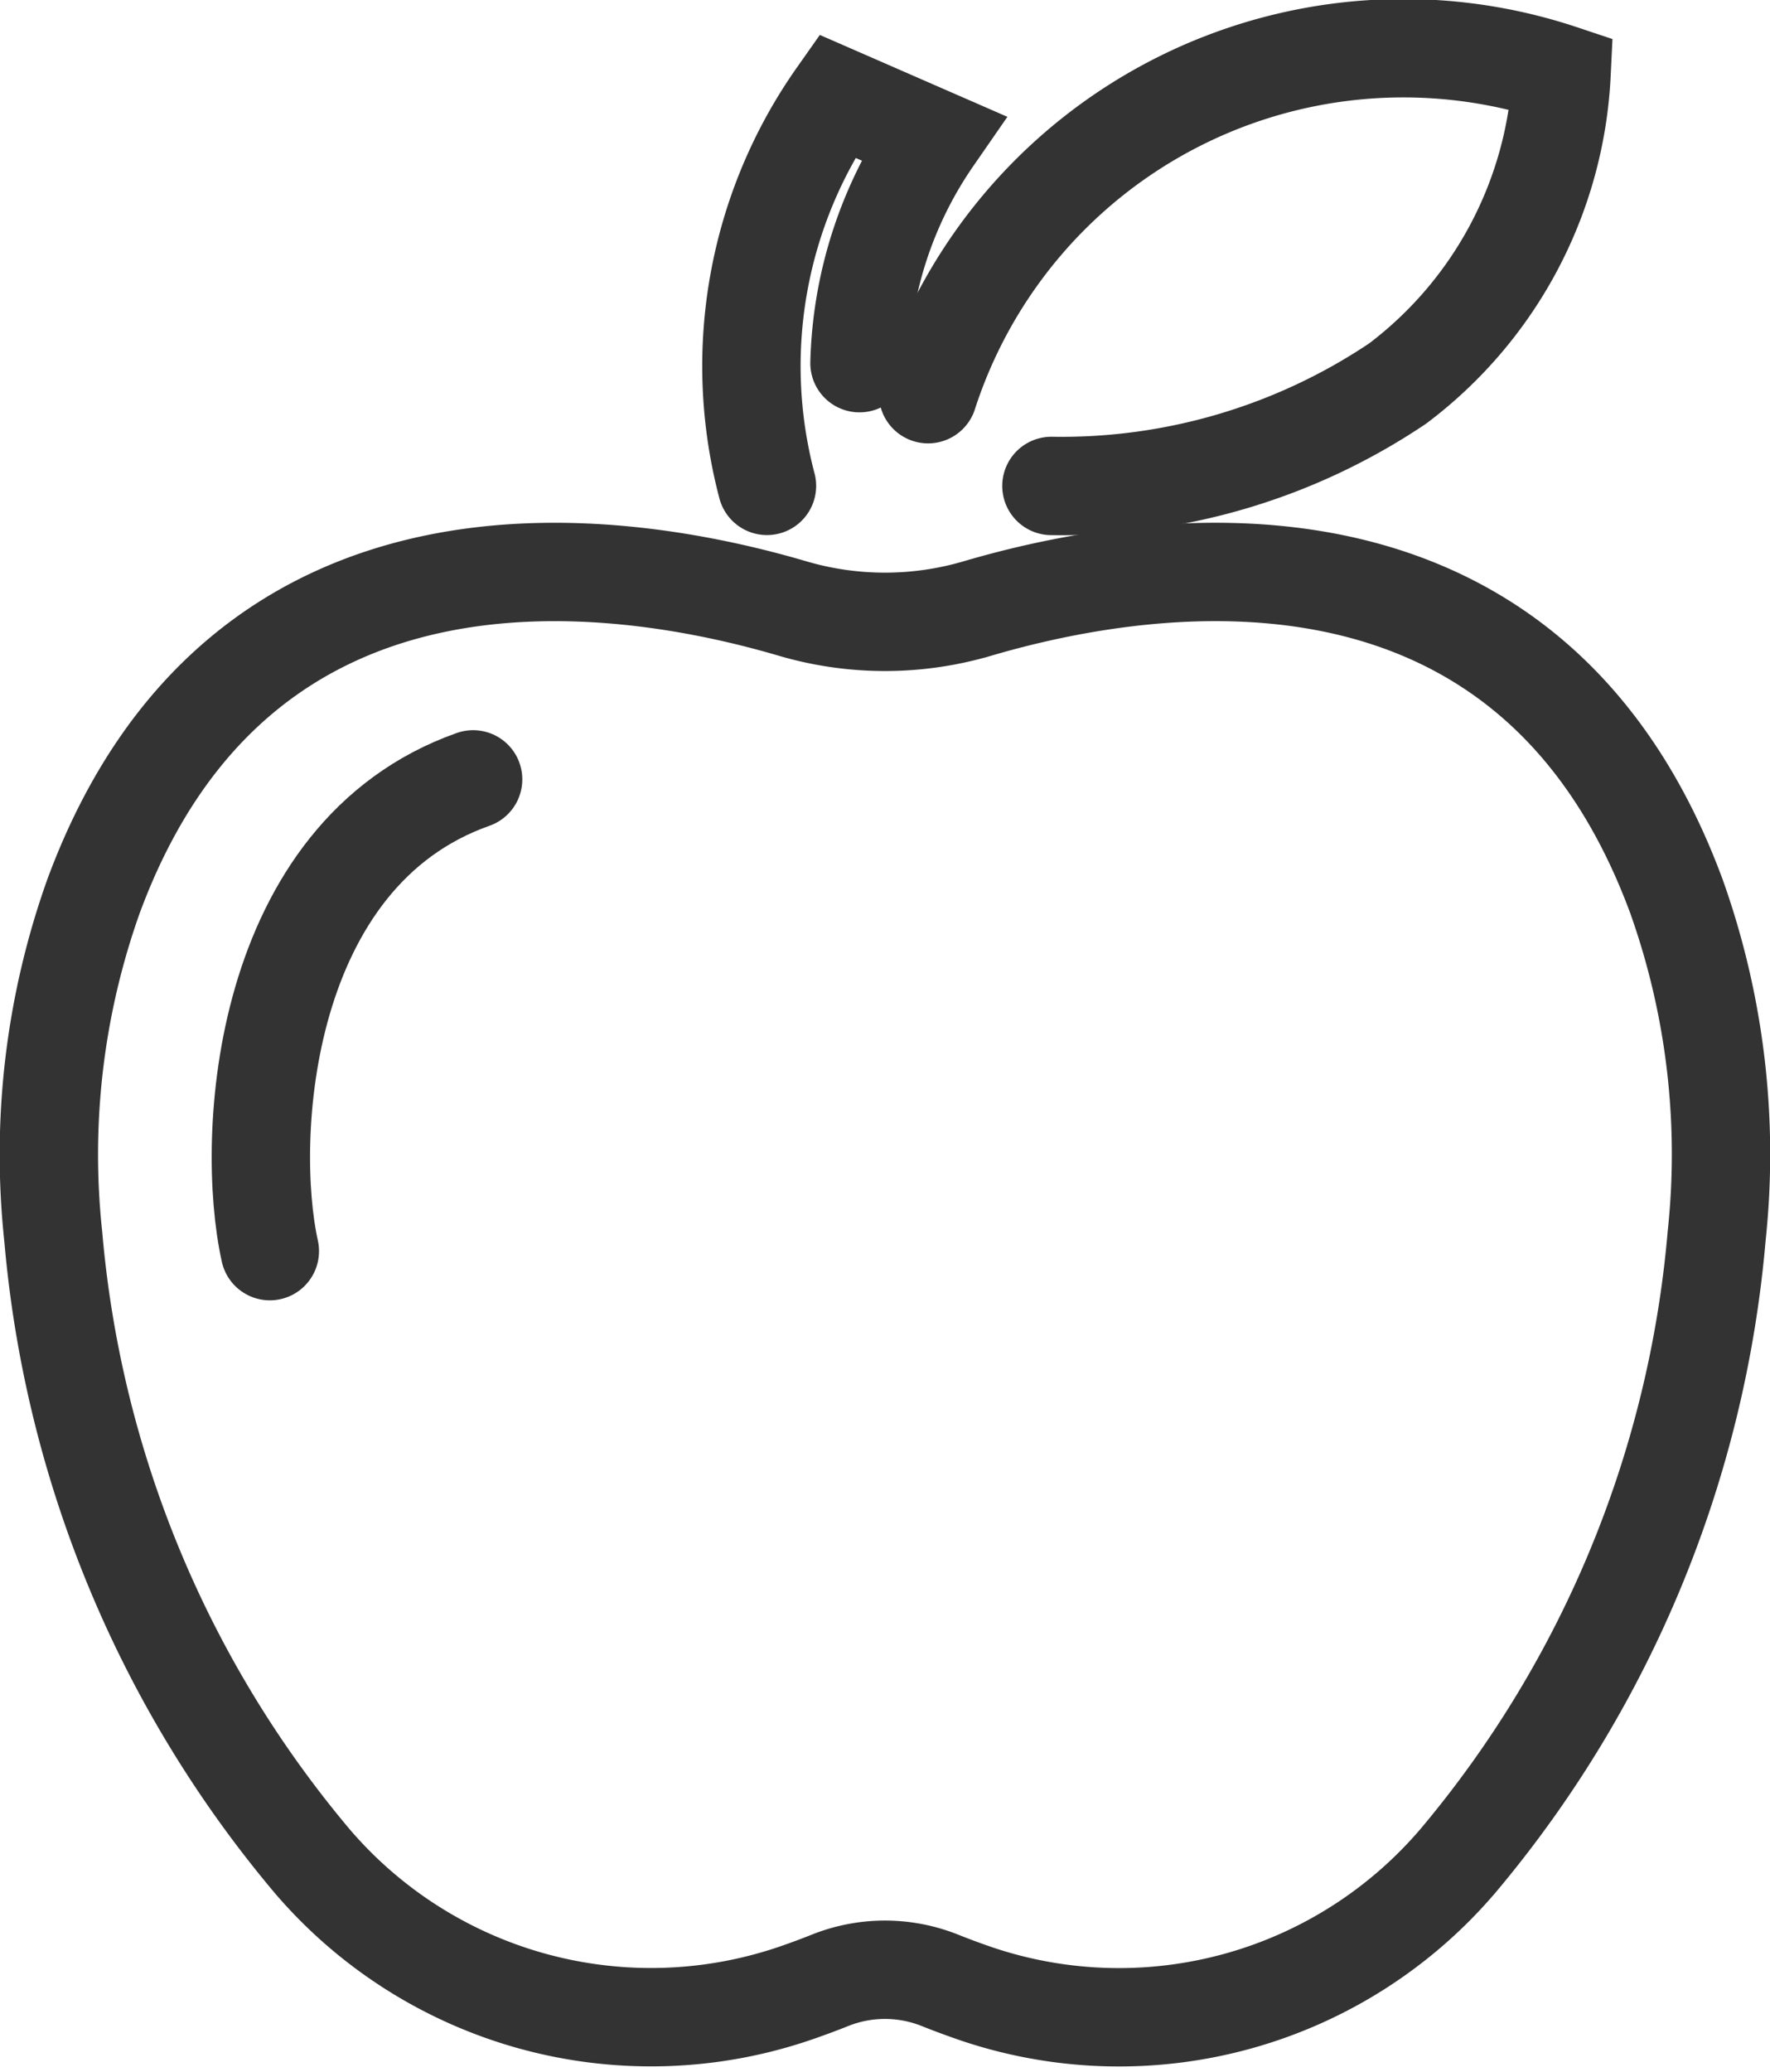
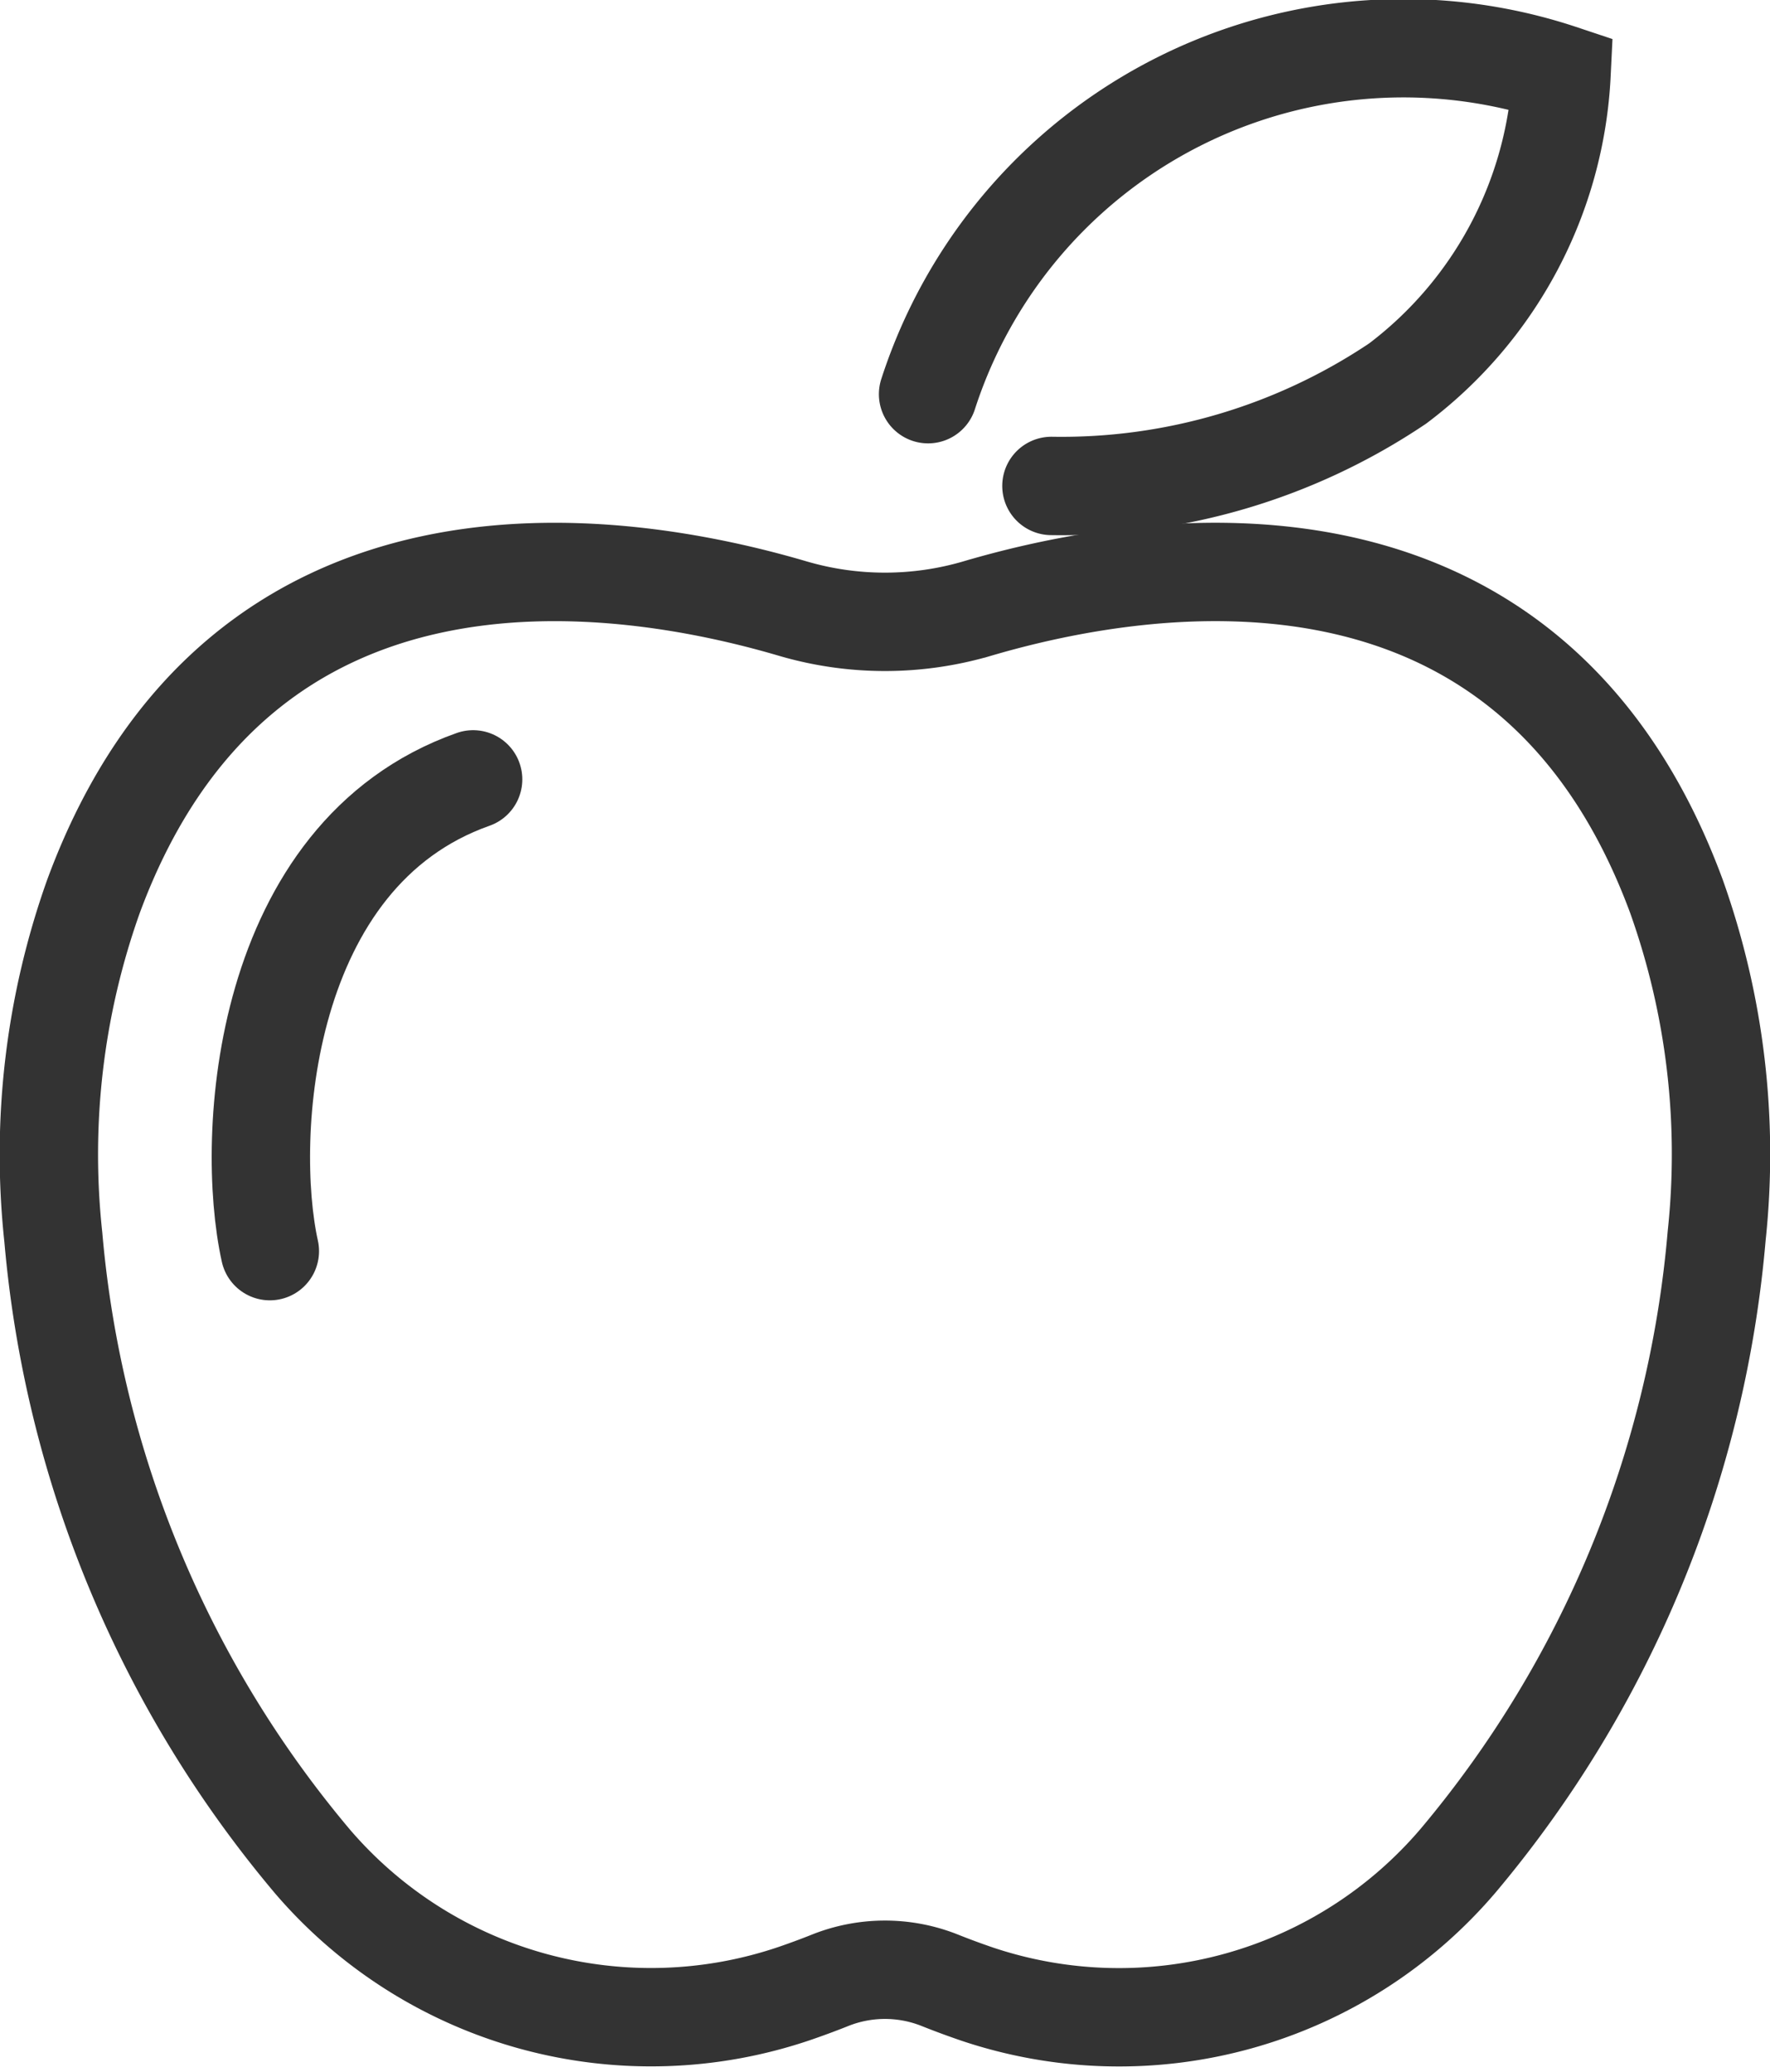
<svg xmlns="http://www.w3.org/2000/svg" width="26.992" height="31.596" viewBox="0 0 26.992 31.596">
  <defs>
    <style>.a{fill:none;stroke:#333;stroke-linecap:round;stroke-miterlimit:10;stroke-width:1.5px;}</style>
  </defs>
  <g transform="translate(-66.199 -49.735)">
    <g transform="translate(66.95 50.497)">
      <path class="a" d="M80.523,107.623c.192.077.385.148.578.214a6.794,6.794,0,0,0,7.344-2.047,17.062,17.062,0,0,0,3.933-9.519,11.708,11.708,0,0,0-.613-5.17c-2.233-6.05-7.984-5.177-10.661-4.39a4.993,4.993,0,0,1-2.819,0c-2.677-.787-8.429-1.659-10.661,4.39a11.728,11.728,0,0,0-.612,5.193,17.05,17.05,0,0,0,3.957,9.526,6.8,6.8,0,0,0,7.35,2.006c.174-.06.349-.124.522-.193A2.259,2.259,0,0,1,80.523,107.623Z" transform="translate(-66.95 -78.195)" />
      <path class="a" d="M126.99,55.745a7.618,7.618,0,0,1,9.66-4.883,6.293,6.293,0,0,1-2.5,4.721,9.191,9.191,0,0,1-5.279,1.561" transform="translate(-113.588 -50.497)" />
-       <path class="a" d="M115.246,59.59a7.152,7.152,0,0,1,1.067-5.943l1.464.639a6.314,6.314,0,0,0-1.12,3.433" transform="translate(-104.301 -52.944)" />
    </g>
    <path class="a" d="M84.637,100.32c-3.234,1.143-3.485,5.453-3.1,7.193" transform="translate(-11.223 -38.702)" />
  </g>
</svg>